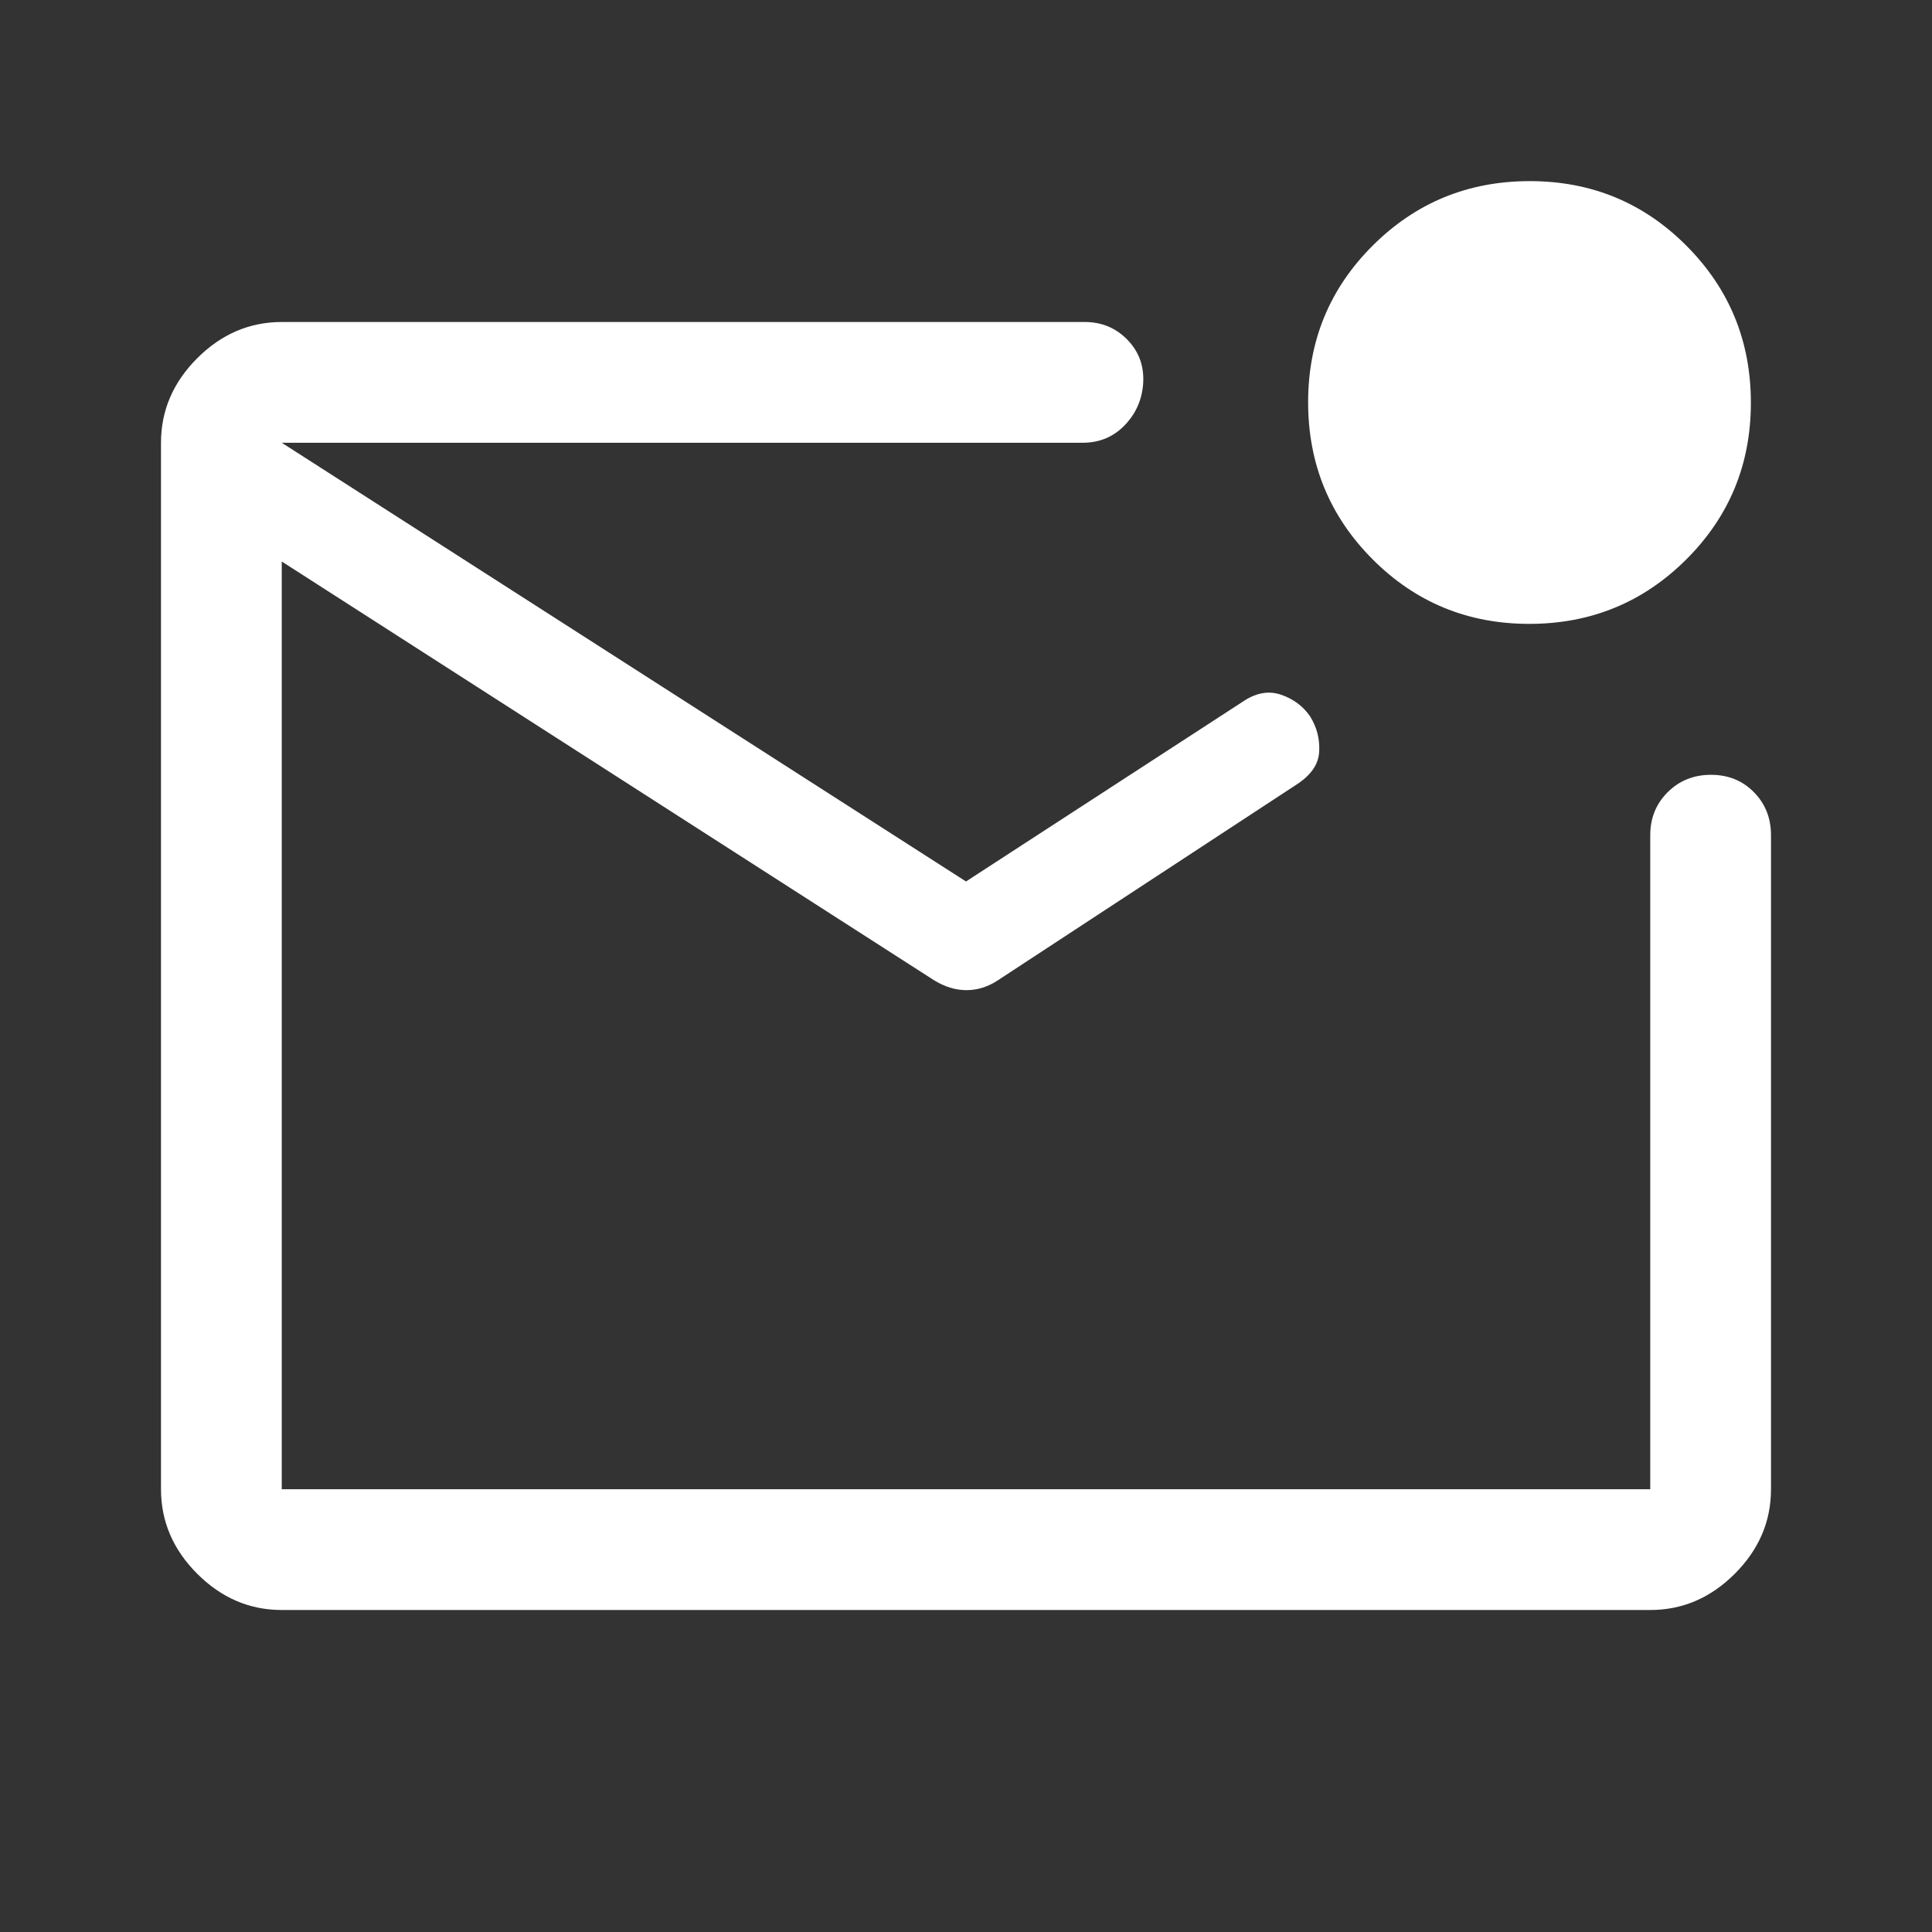
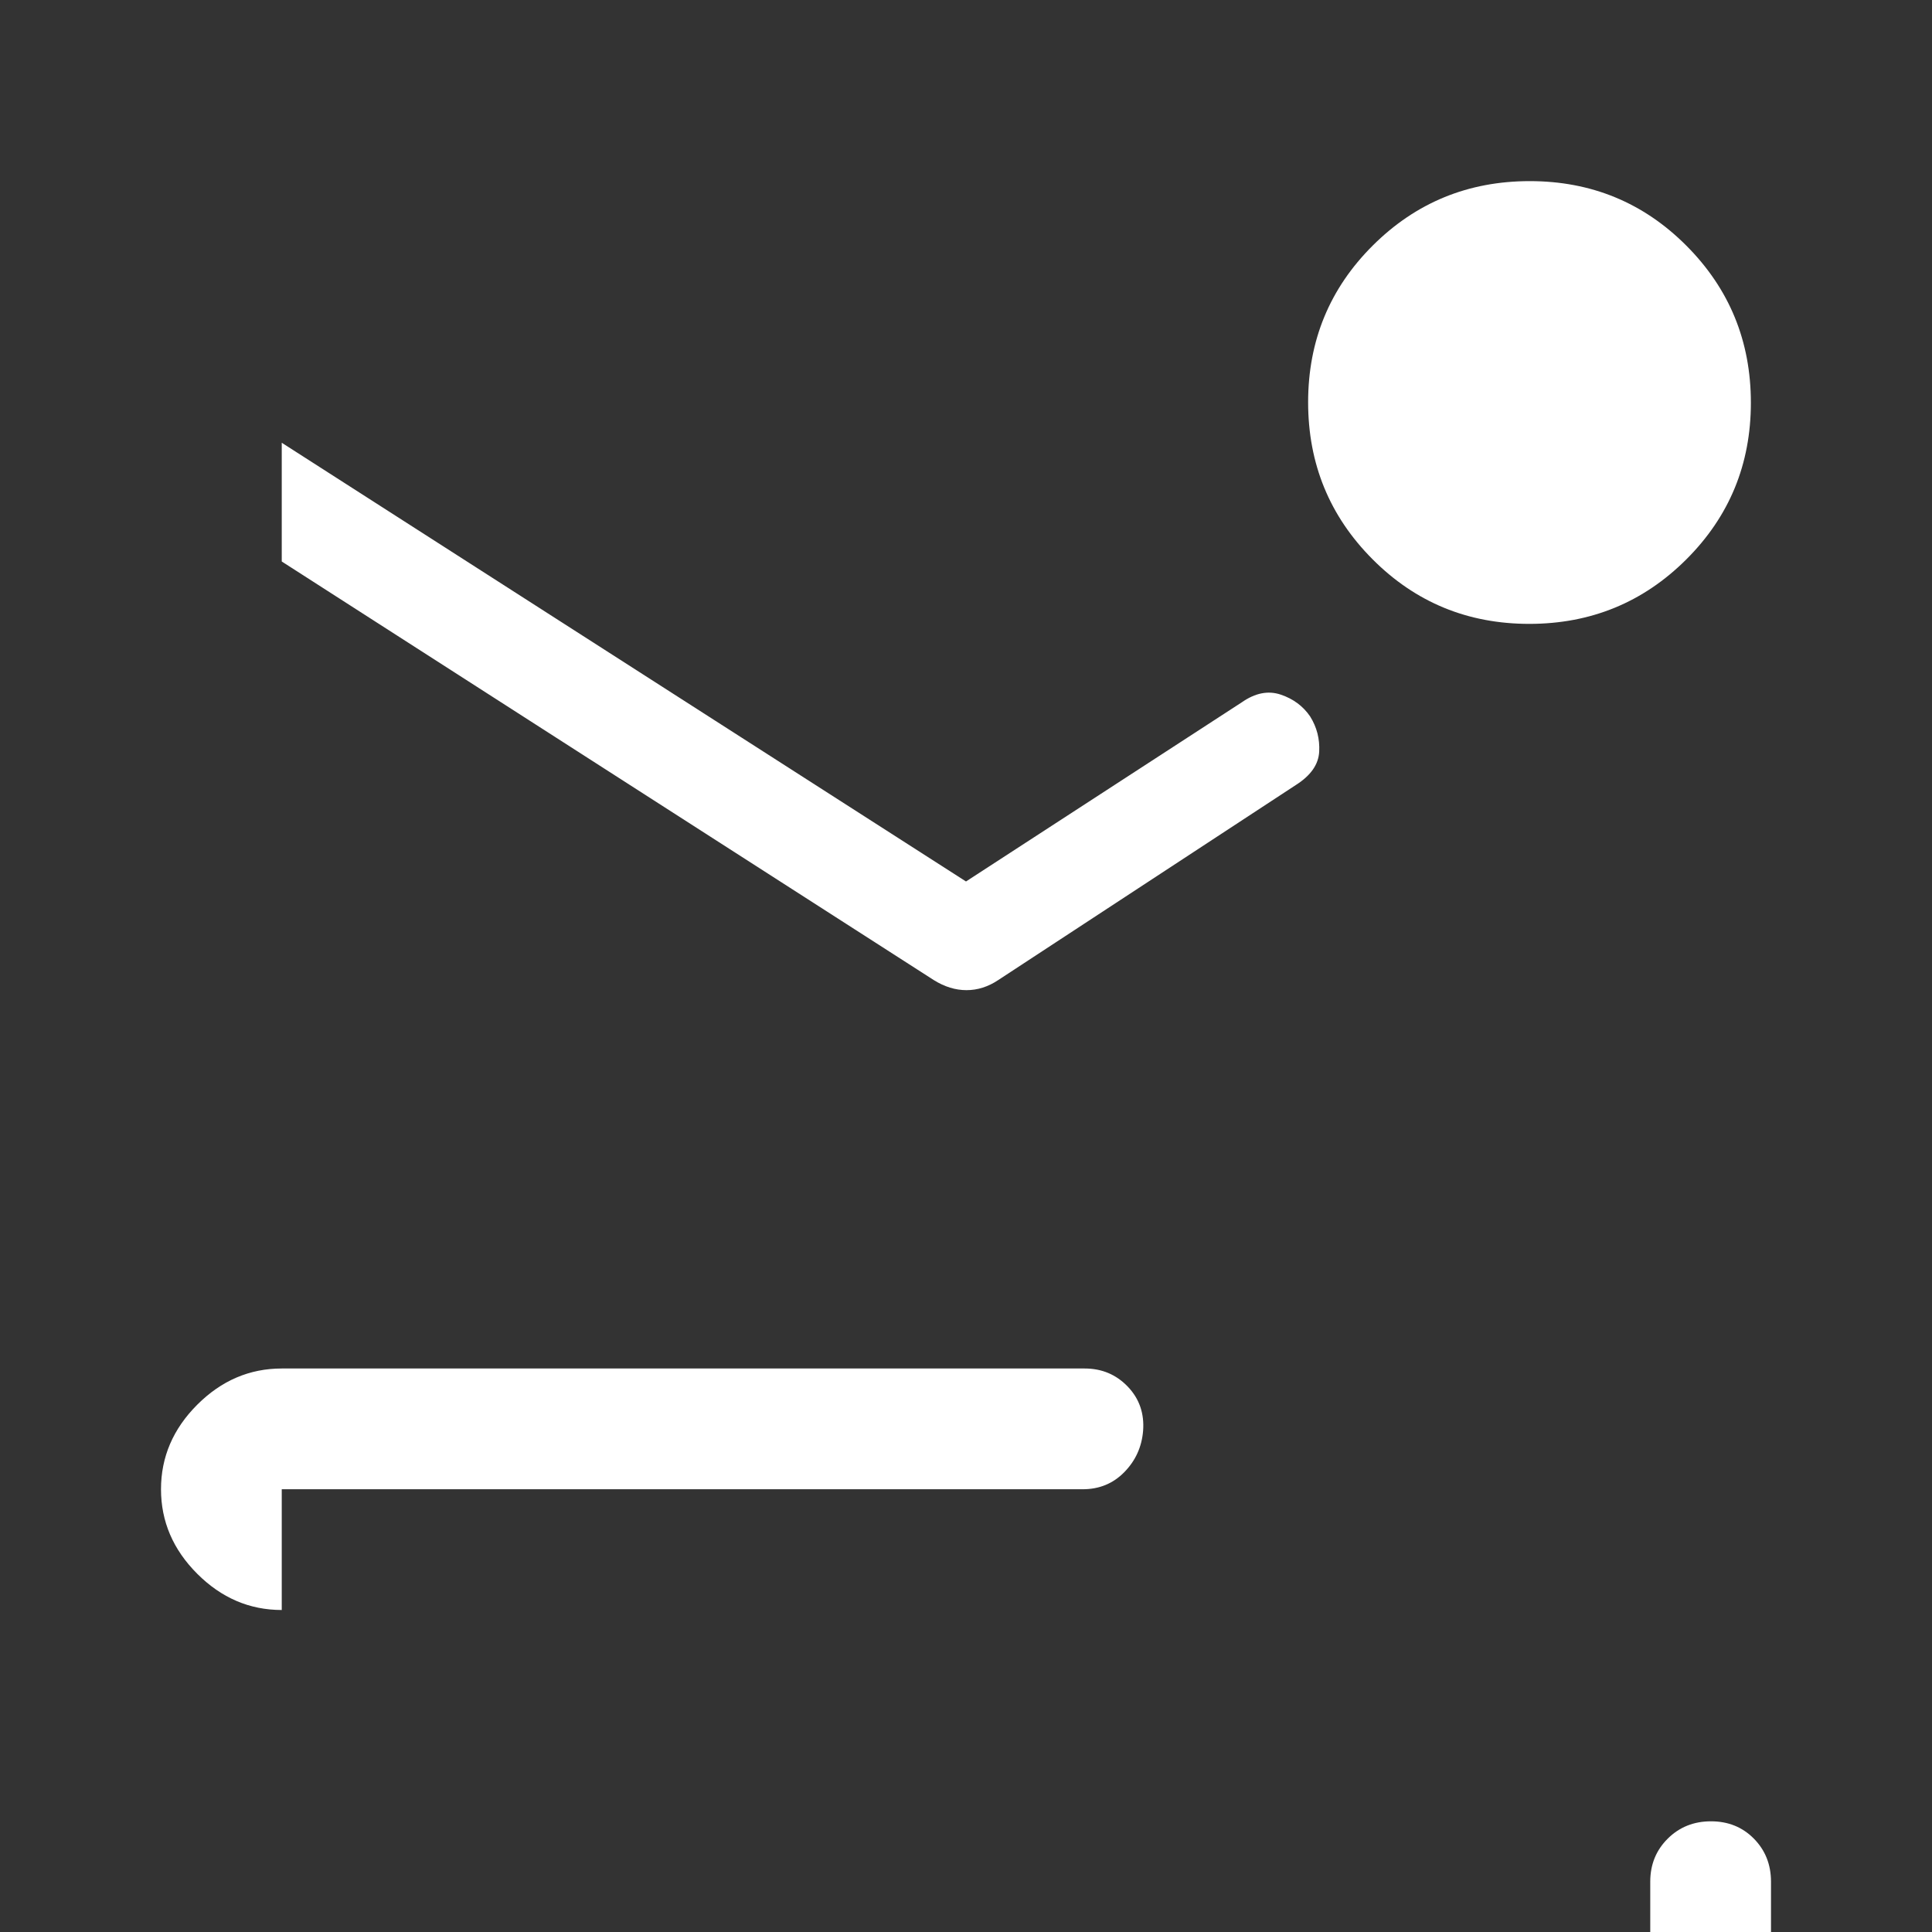
<svg xmlns="http://www.w3.org/2000/svg" height="48px" viewBox="0 -960 960 960" width="48px" fill="#FFFFFF">
  <rect x="0" y="-960" width="960" height="960" fill="#333333" stroke="none" />
-   <path d="M140-160q-24 0-42-18t-18-42v-520q0-24 18-42t42-18h399q12.75 0 21.38 9 8.62 9 7.62 22-1 12-9.34 20.5-8.33 8.5-20.66 8.5H140v520h680v-325q0-12.75 8.68-21.38 8.67-8.62 21.5-8.62 12.82 0 21.32 8.62 8.5 8.63 8.5 21.38v325q0 24-18 42t-42 18H140Zm0-580v520-520Zm340 218 137-89q10-7 19.38-3.85Q645.75-611.7 651-604q5 8 4.5 17.5T644-570l-148 97q-7.5 5-15.75 5T464-473L140-681v-59l340 218Zm279.88-128Q714-650 682-682.12q-32-32.12-32-78T682.12-838q32.12-32 78-32T838-837.88q32 32.12 32 78T837.88-682q-32.12 32-78 32Z" />
+   <path d="M140-160q-24 0-42-18t-18-42q0-24 18-42t42-18h399q12.75 0 21.38 9 8.62 9 7.62 22-1 12-9.34 20.5-8.33 8.5-20.66 8.5H140v520h680v-325q0-12.75 8.68-21.38 8.67-8.62 21.5-8.62 12.82 0 21.32 8.62 8.5 8.63 8.5 21.38v325q0 24-18 42t-42 18H140Zm0-580v520-520Zm340 218 137-89q10-7 19.38-3.85Q645.75-611.7 651-604q5 8 4.5 17.5T644-570l-148 97q-7.5 5-15.75 5T464-473L140-681v-59l340 218Zm279.88-128Q714-650 682-682.12q-32-32.12-32-78T682.12-838q32.12-32 78-32T838-837.88q32 32.12 32 78T837.88-682q-32.12 32-78 32Z" />
</svg>